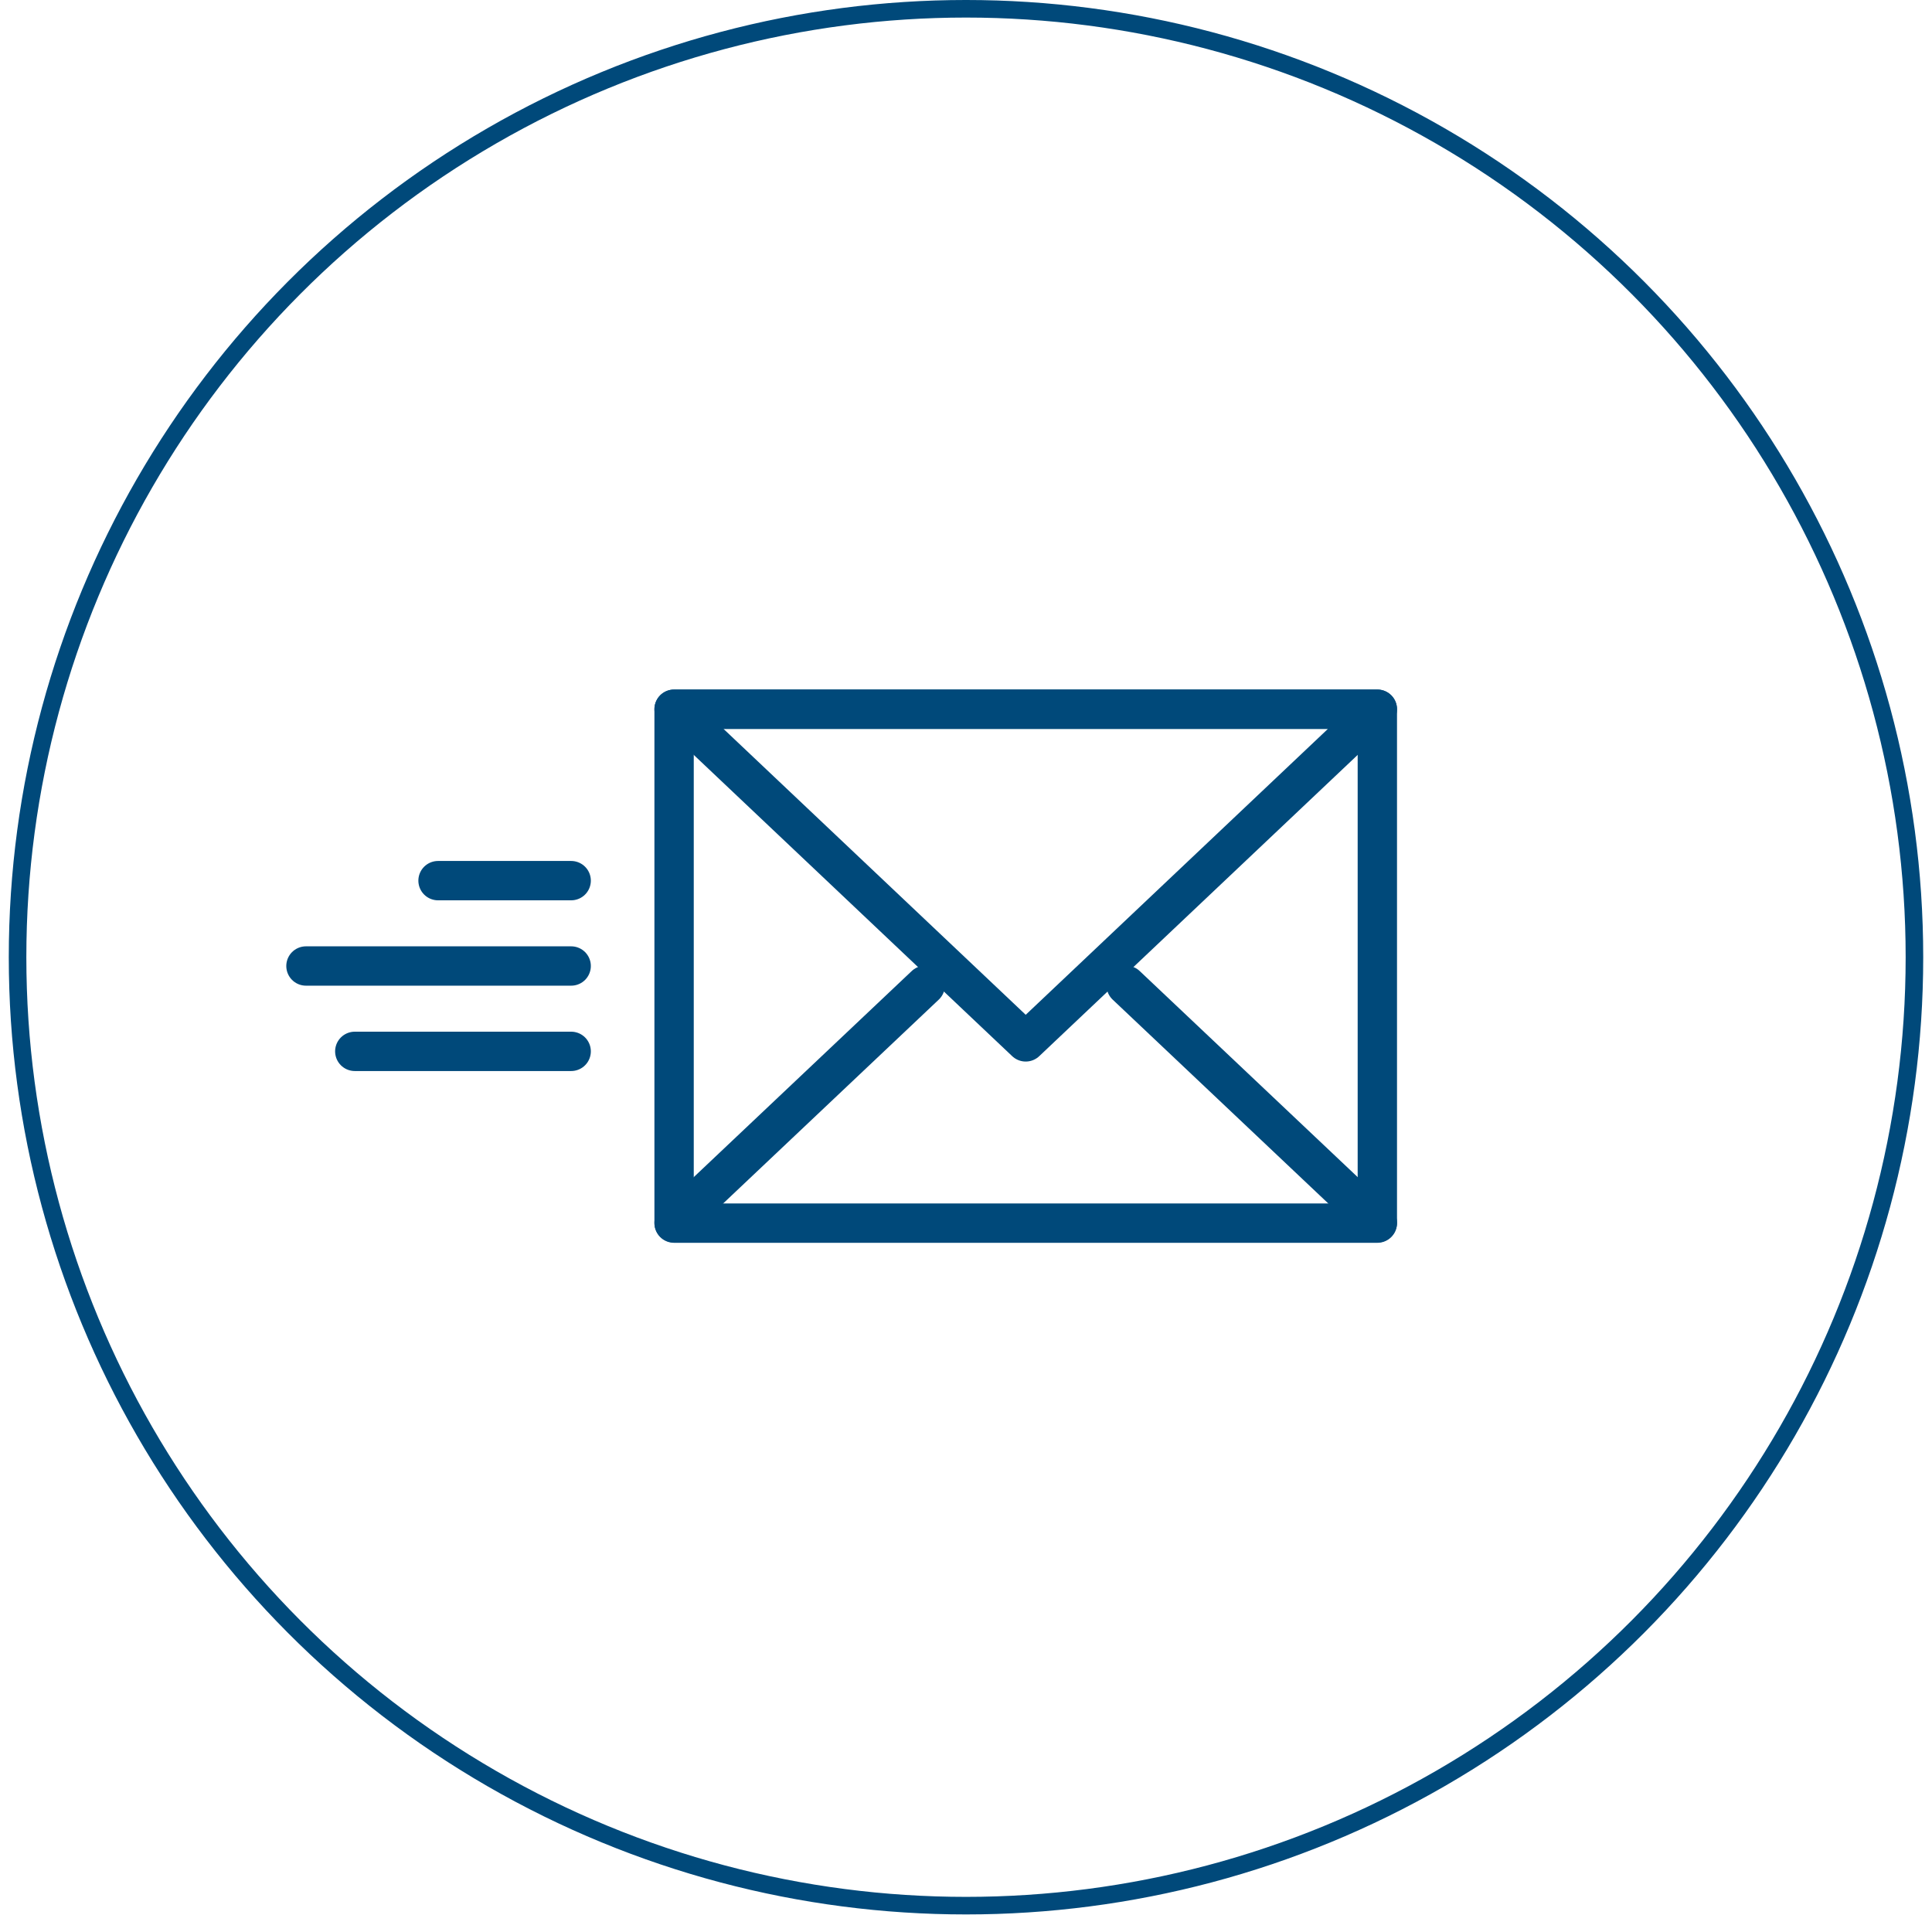
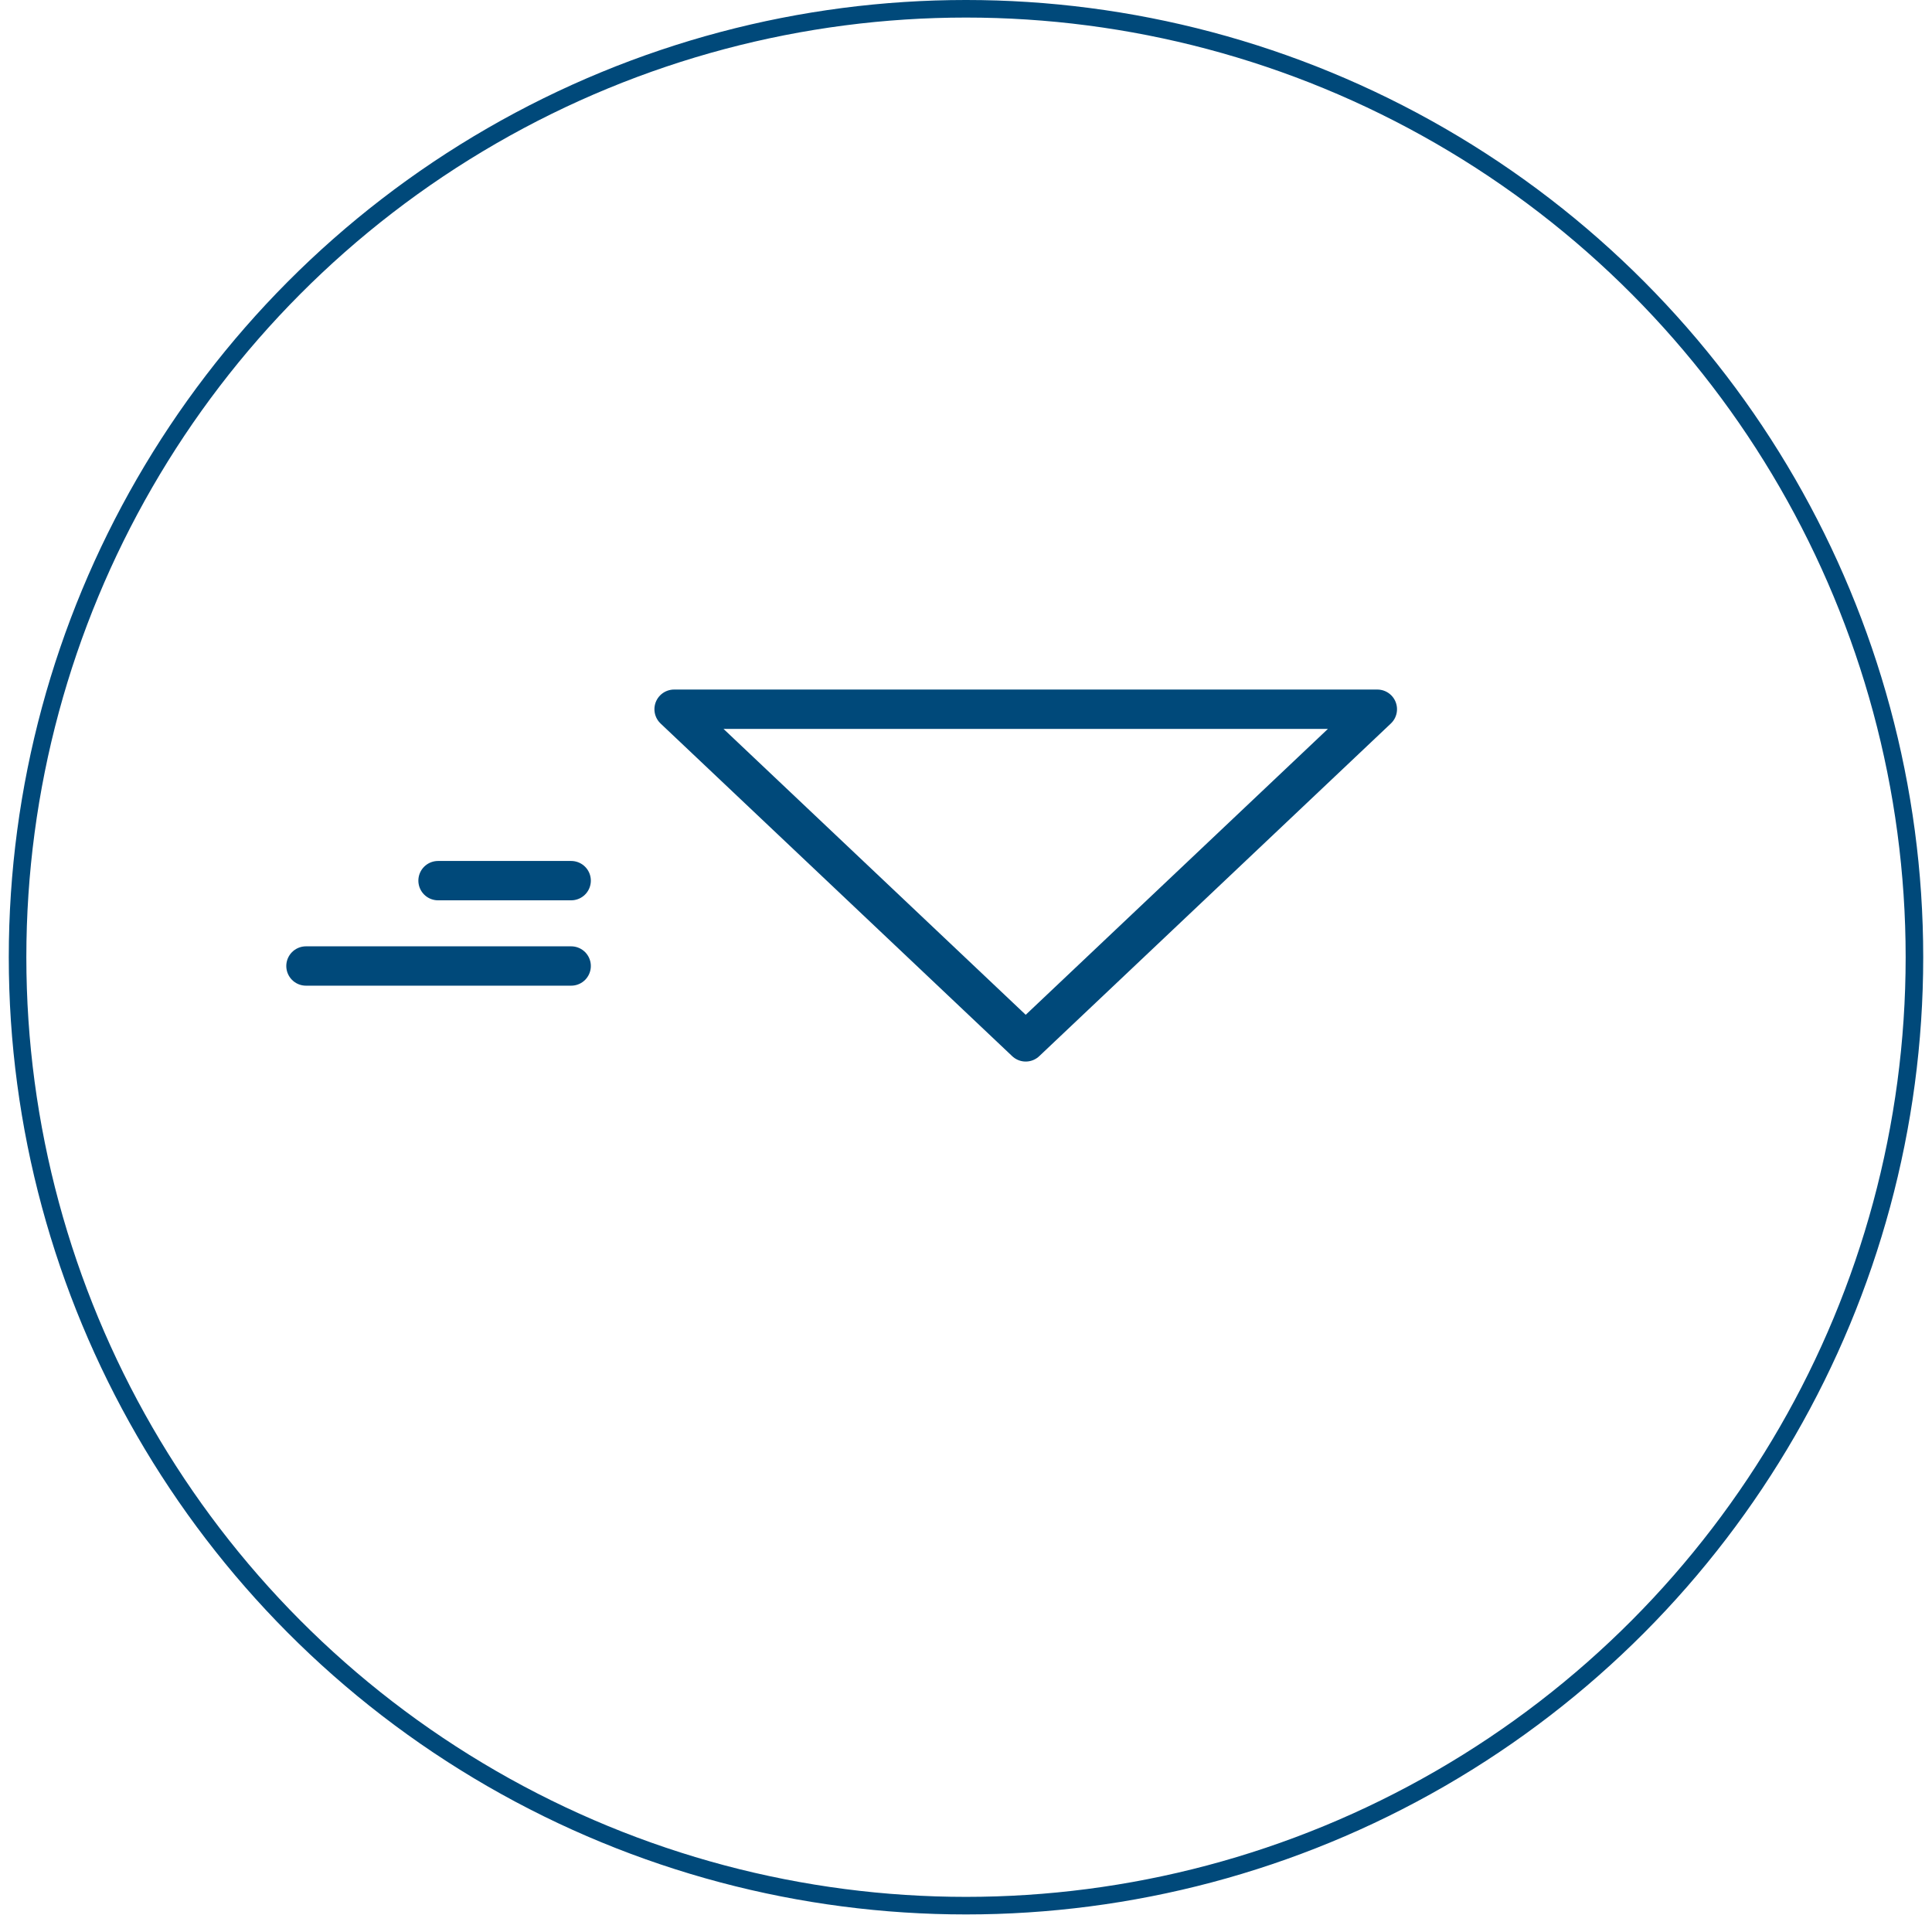
<svg xmlns="http://www.w3.org/2000/svg" viewBox="0 0 55 55">
  <g id="Circles">
    <circle cx="27.5" cy="27.25" r="27" fill="none" stroke="#00497a" stroke-miterlimit="10" stroke-width=".5" />
  </g>
  <g id="Squares_Space_Around_">
    <rect x="2.5" y="2.5" width="50" height="50" fill="none" />
  </g>
  <g id="Icons">
    <g id="Mail_Navy">
-       <rect x="19.19" y="20.19" width="20.02" height="14.63" fill="none" stroke="#00497a" stroke-linecap="round" stroke-linejoin="round" stroke-width="1.12" />
      <polygon points="29.2 29.66 19.19 20.19 29.2 20.19 39.21 20.19 29.2 29.66" fill="none" stroke="#00497a" stroke-linecap="round" stroke-linejoin="round" stroke-width="1.12" />
-       <line x1="19.19" y1="34.81" x2="26.34" y2="28.05" fill="none" stroke="#00497a" stroke-linecap="round" stroke-linejoin="round" stroke-width="1.12" />
-       <line x1="32.06" y1="28.05" x2="39.21" y2="34.81" fill="none" stroke="#00497a" stroke-linecap="round" stroke-linejoin="round" stroke-width="1.12" />
      <line x1="12.47" y1="25.07" x2="16.26" y2="25.07" fill="none" stroke="#00497a" stroke-linecap="round" stroke-linejoin="round" stroke-width="1.12" />
      <line x1="8.71" y1="27.5" x2="16.26" y2="27.5" fill="none" stroke="#00497a" stroke-linecap="round" stroke-linejoin="round" stroke-width="1.12" />
-       <line x1="10.1" y1="29.93" x2="16.26" y2="29.93" fill="none" stroke="#00497a" stroke-linecap="round" stroke-linejoin="round" stroke-width="1.12" />
    </g>
  </g>
</svg>